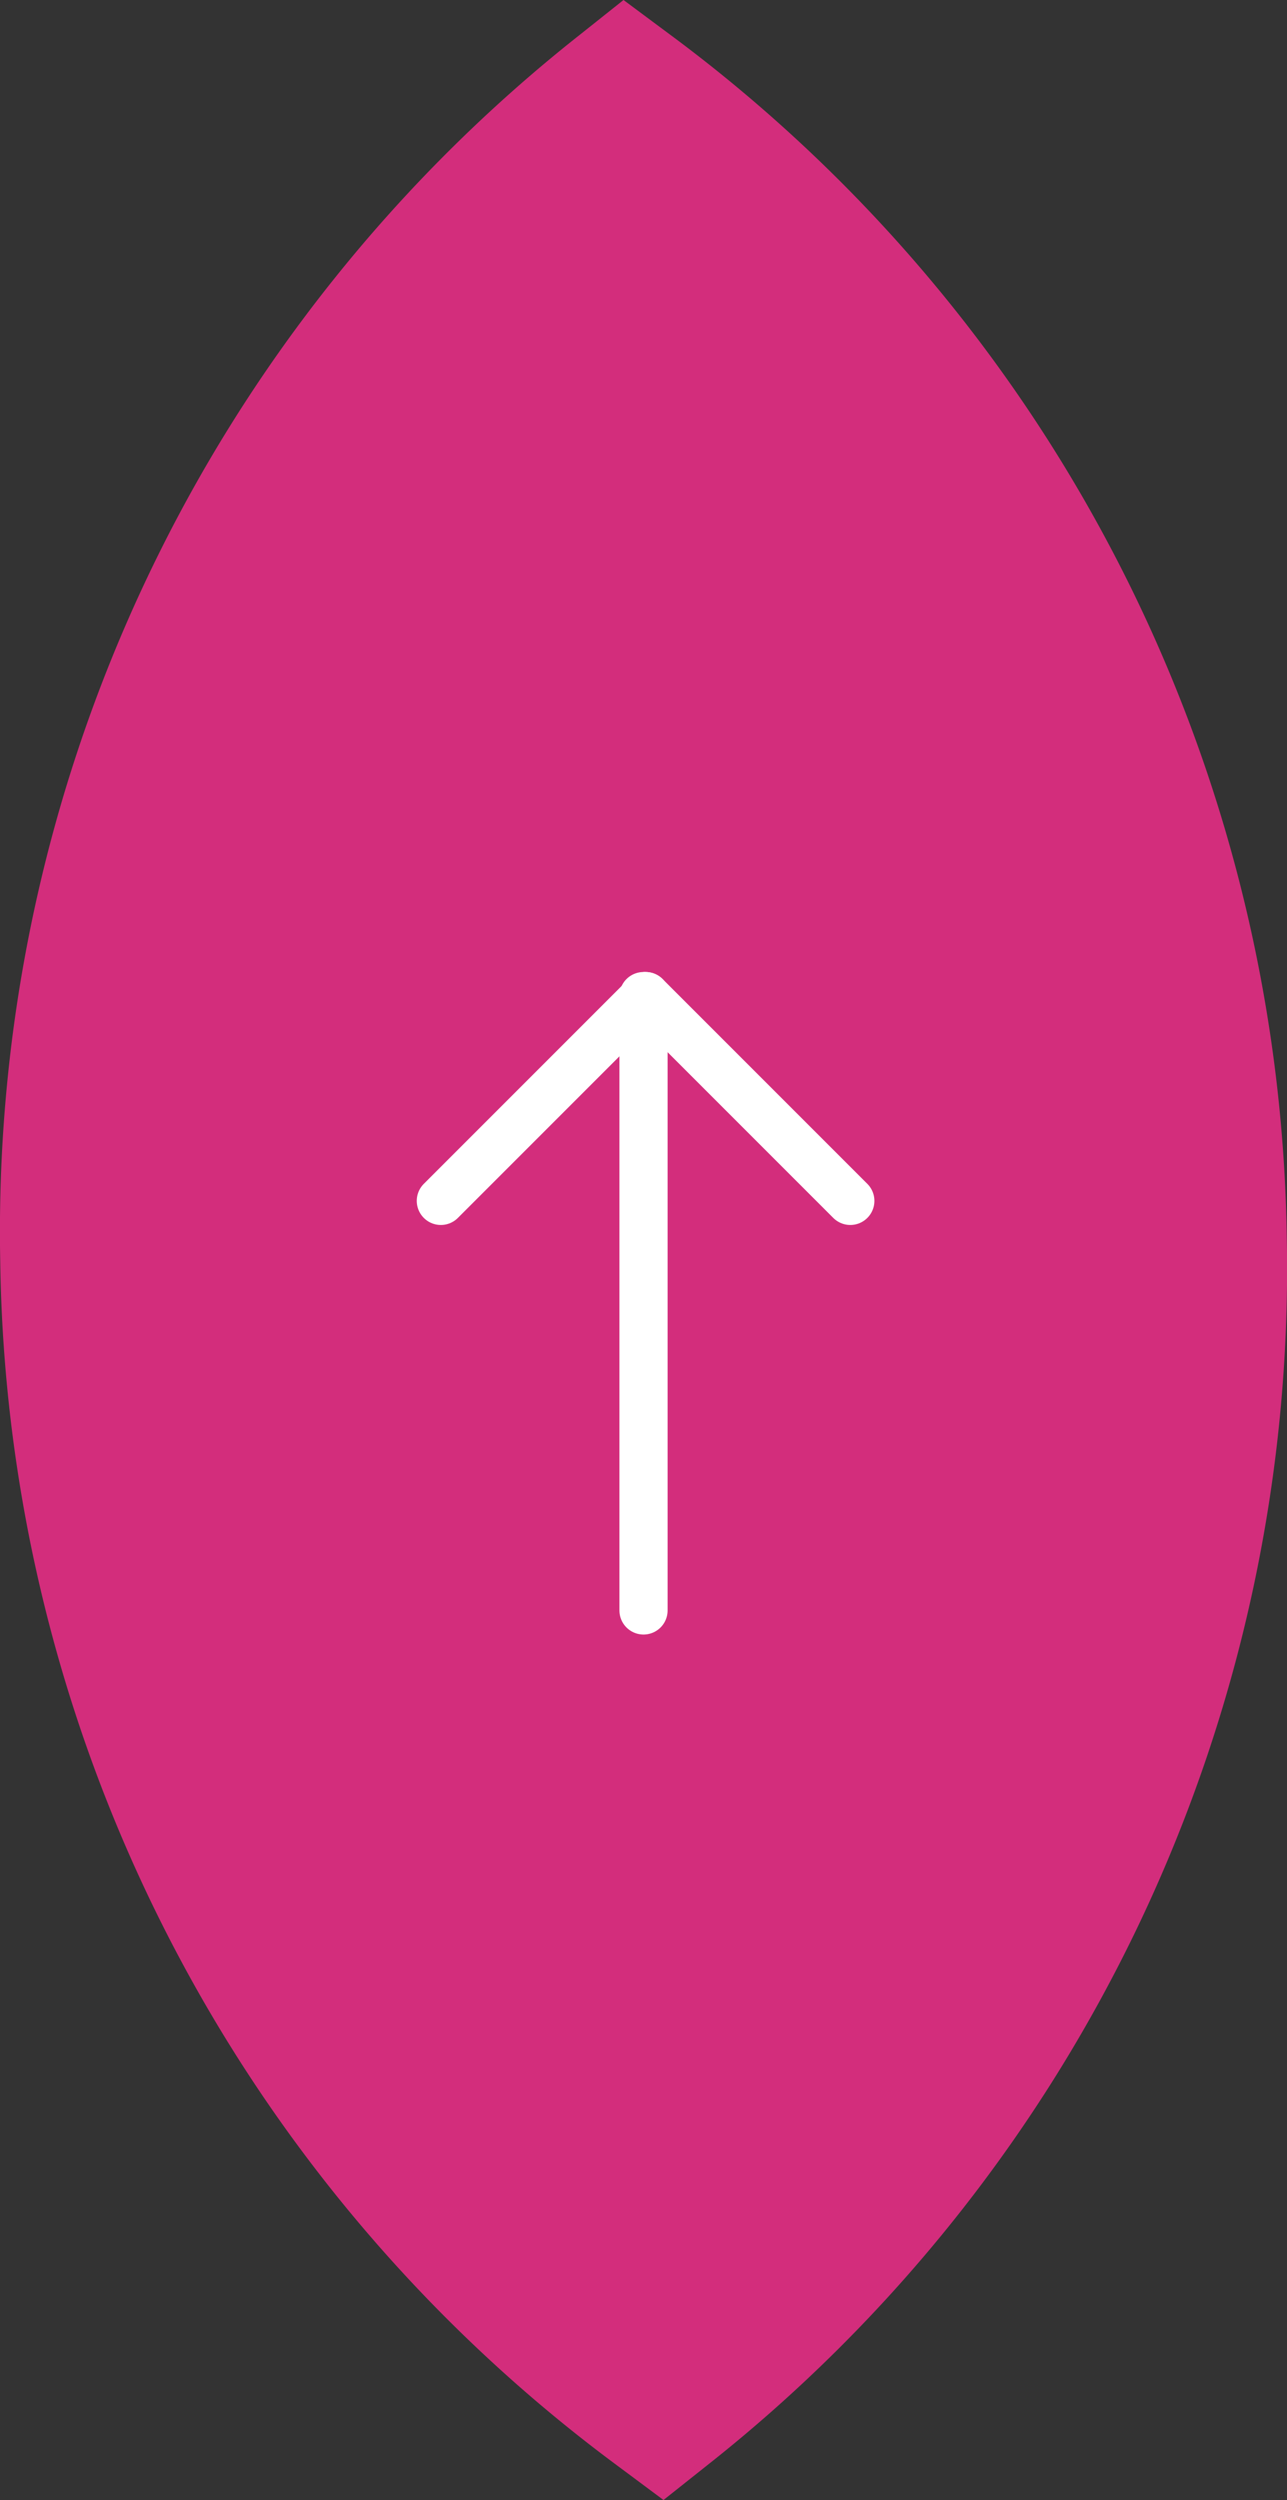
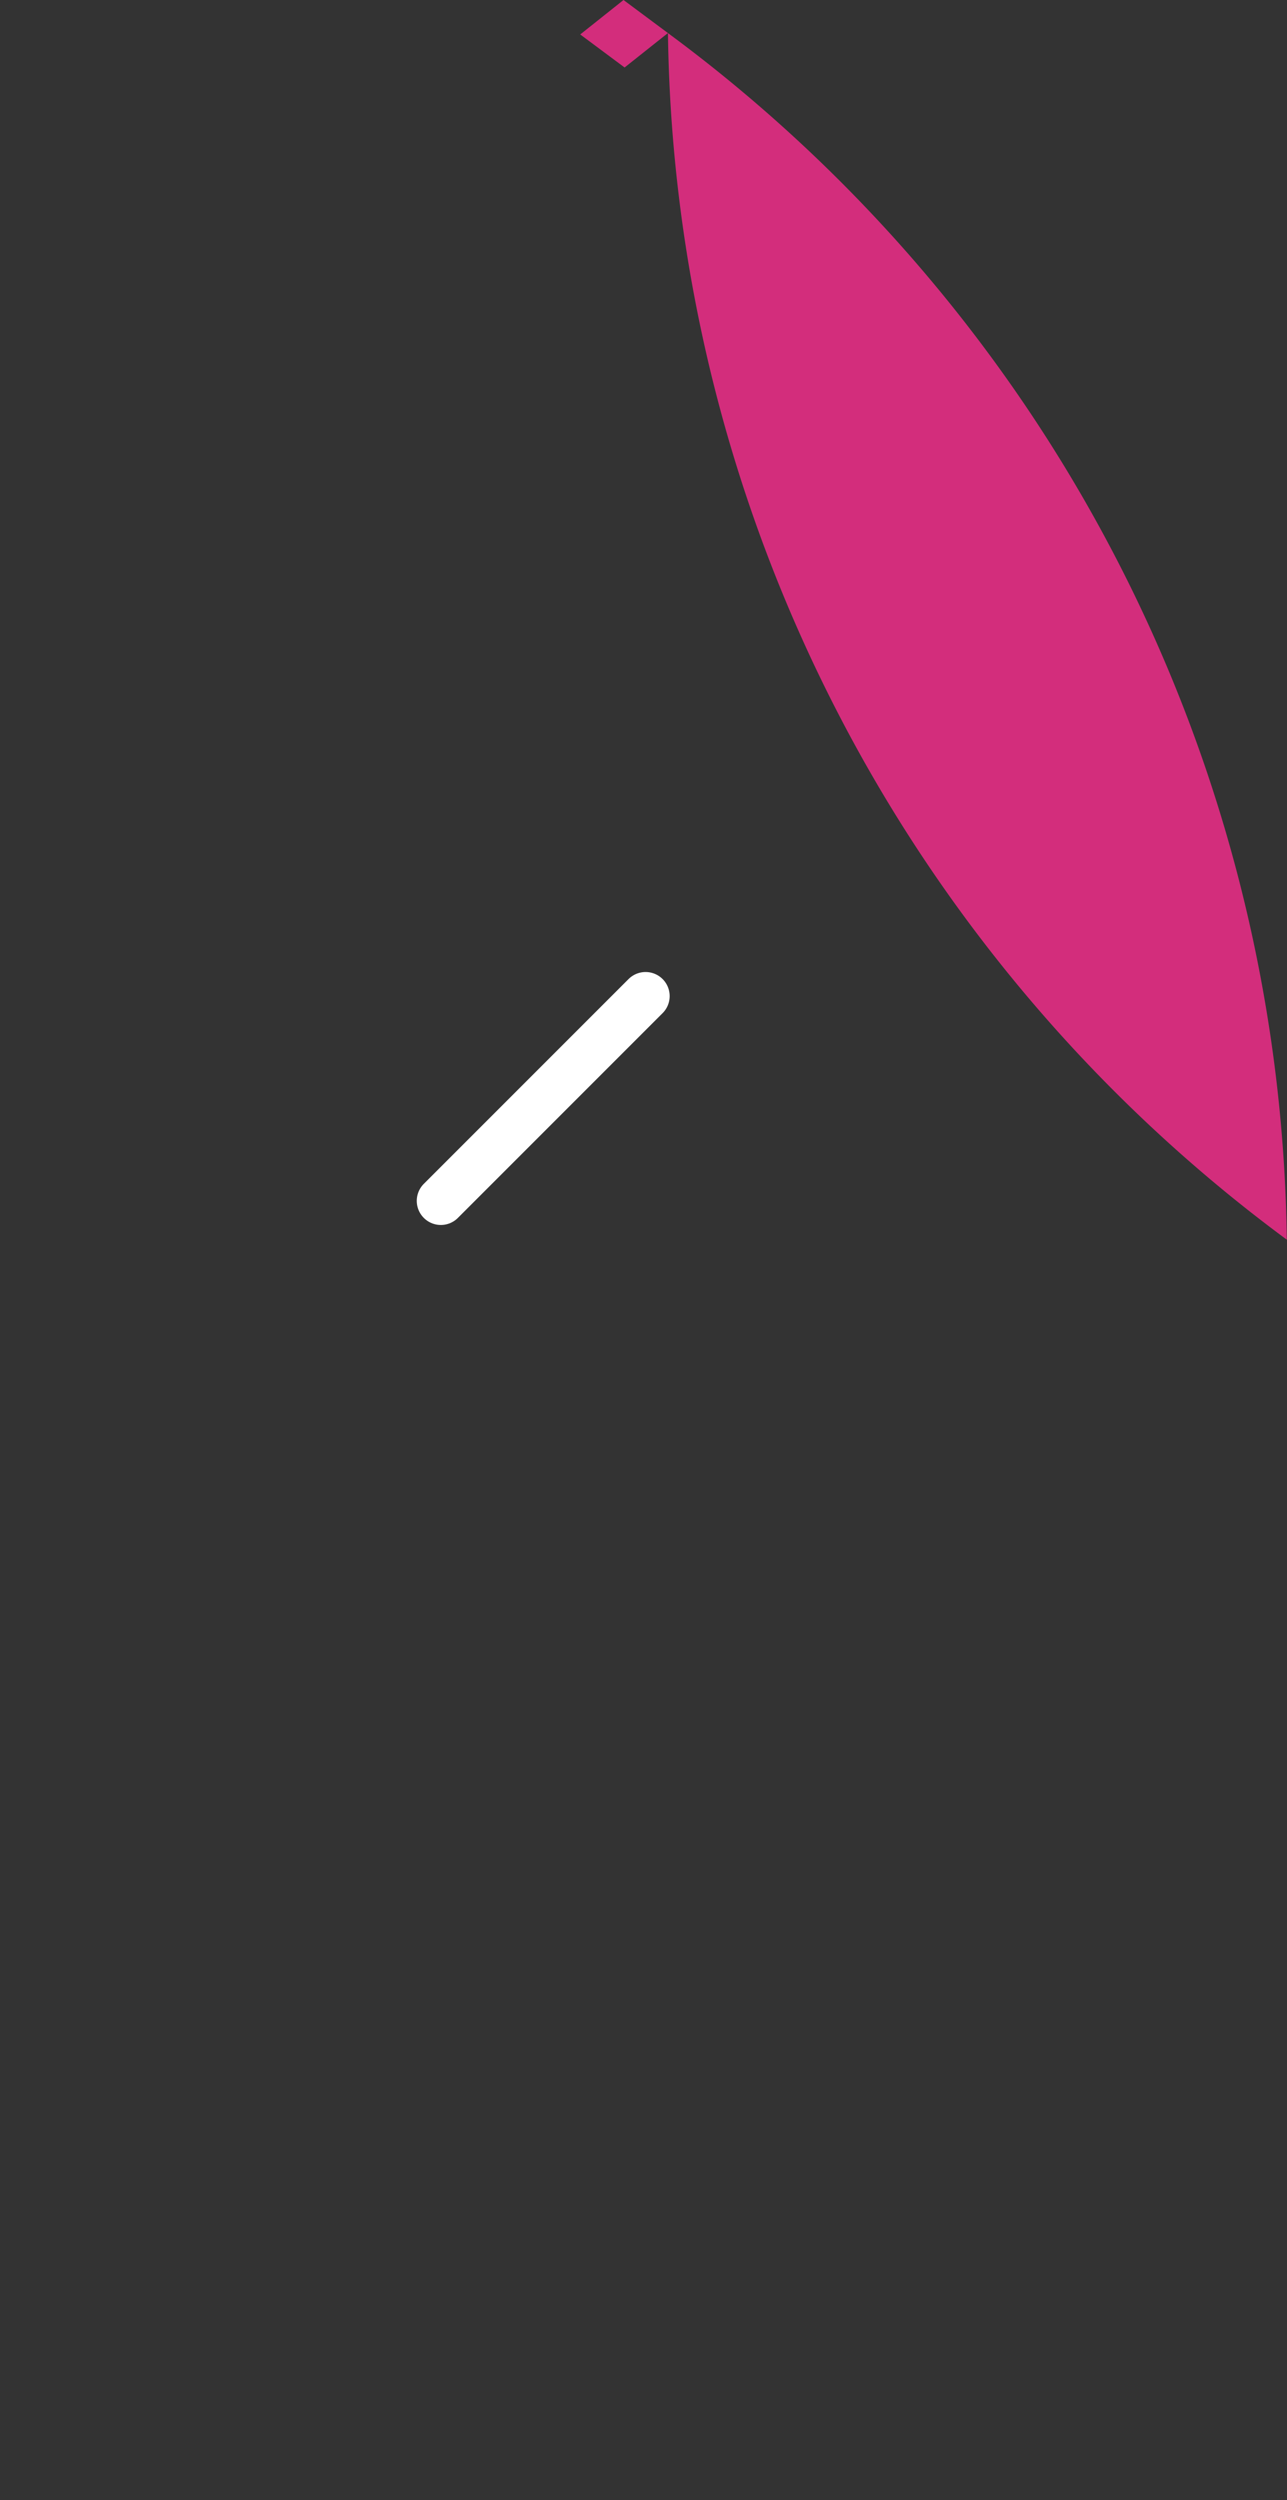
<svg xmlns="http://www.w3.org/2000/svg" width="106.867" height="207.536" viewBox="0 0 106.867 207.536">
  <rect x="0" y="0" width="106.867" height="207.536" fill="#333333" stroke="none" />
  <g id="scroll-up-2" transform="translate(333.763 4727.346)">
-     <path id="path16" d="M162.645-139.042l-3.594,2.86A126.539,126.539,0,0,0,110.889-34.421,126.548,126.548,0,0,0,162.281,65.751l3.684,2.743,3.6-2.86A126.544,126.544,0,0,0,217.722-36.13,126.542,126.542,0,0,0,166.331-136.3l-3.686-2.742Z" transform="translate(-444.634 -4588.304)" fill="#d32d7c" />
+     <path id="path16" d="M162.645-139.042l-3.594,2.86l3.684,2.743,3.6-2.86A126.544,126.544,0,0,0,217.722-36.13,126.542,126.542,0,0,0,166.331-136.3l-3.686-2.742Z" transform="translate(-444.634 -4588.304)" fill="#d32d7c" />
    <g id="arrow" transform="translate(-133.658 -4693.099) rotate(180)">
-       <line id="Line_1" data-name="Line 1" y2="51" transform="translate(146.67 -99.443)" fill="none" stroke="#fff" stroke-linecap="round" stroke-width="4" />
      <line id="Line_2" data-name="Line 2" y1="17" x2="17" transform="translate(146.499 -65.443)" fill="none" stroke="#fff" stroke-linecap="round" stroke-width="4" />
-       <line id="Line_3" data-name="Line 3" x1="17" y1="17" transform="translate(129.499 -65.443)" fill="none" stroke="#fff" stroke-linecap="round" stroke-width="4" />
    </g>
  </g>
</svg>